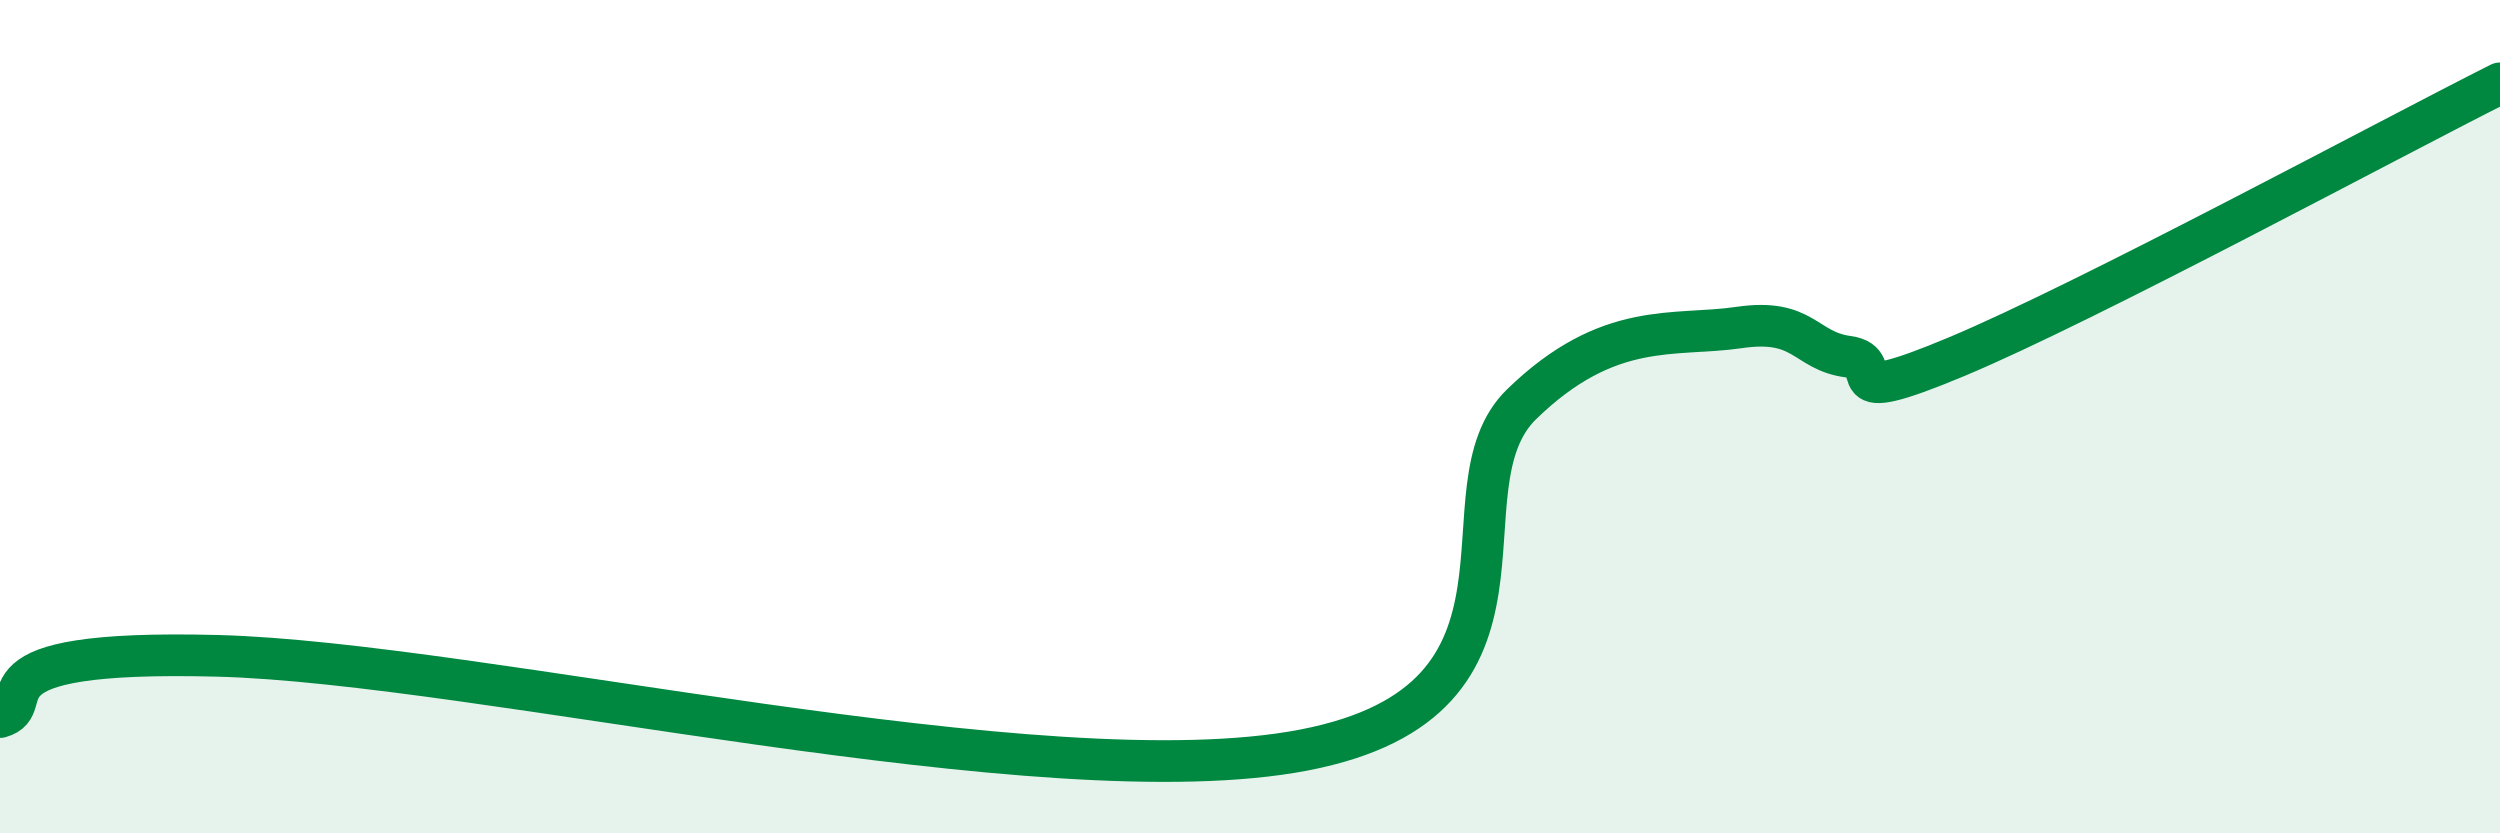
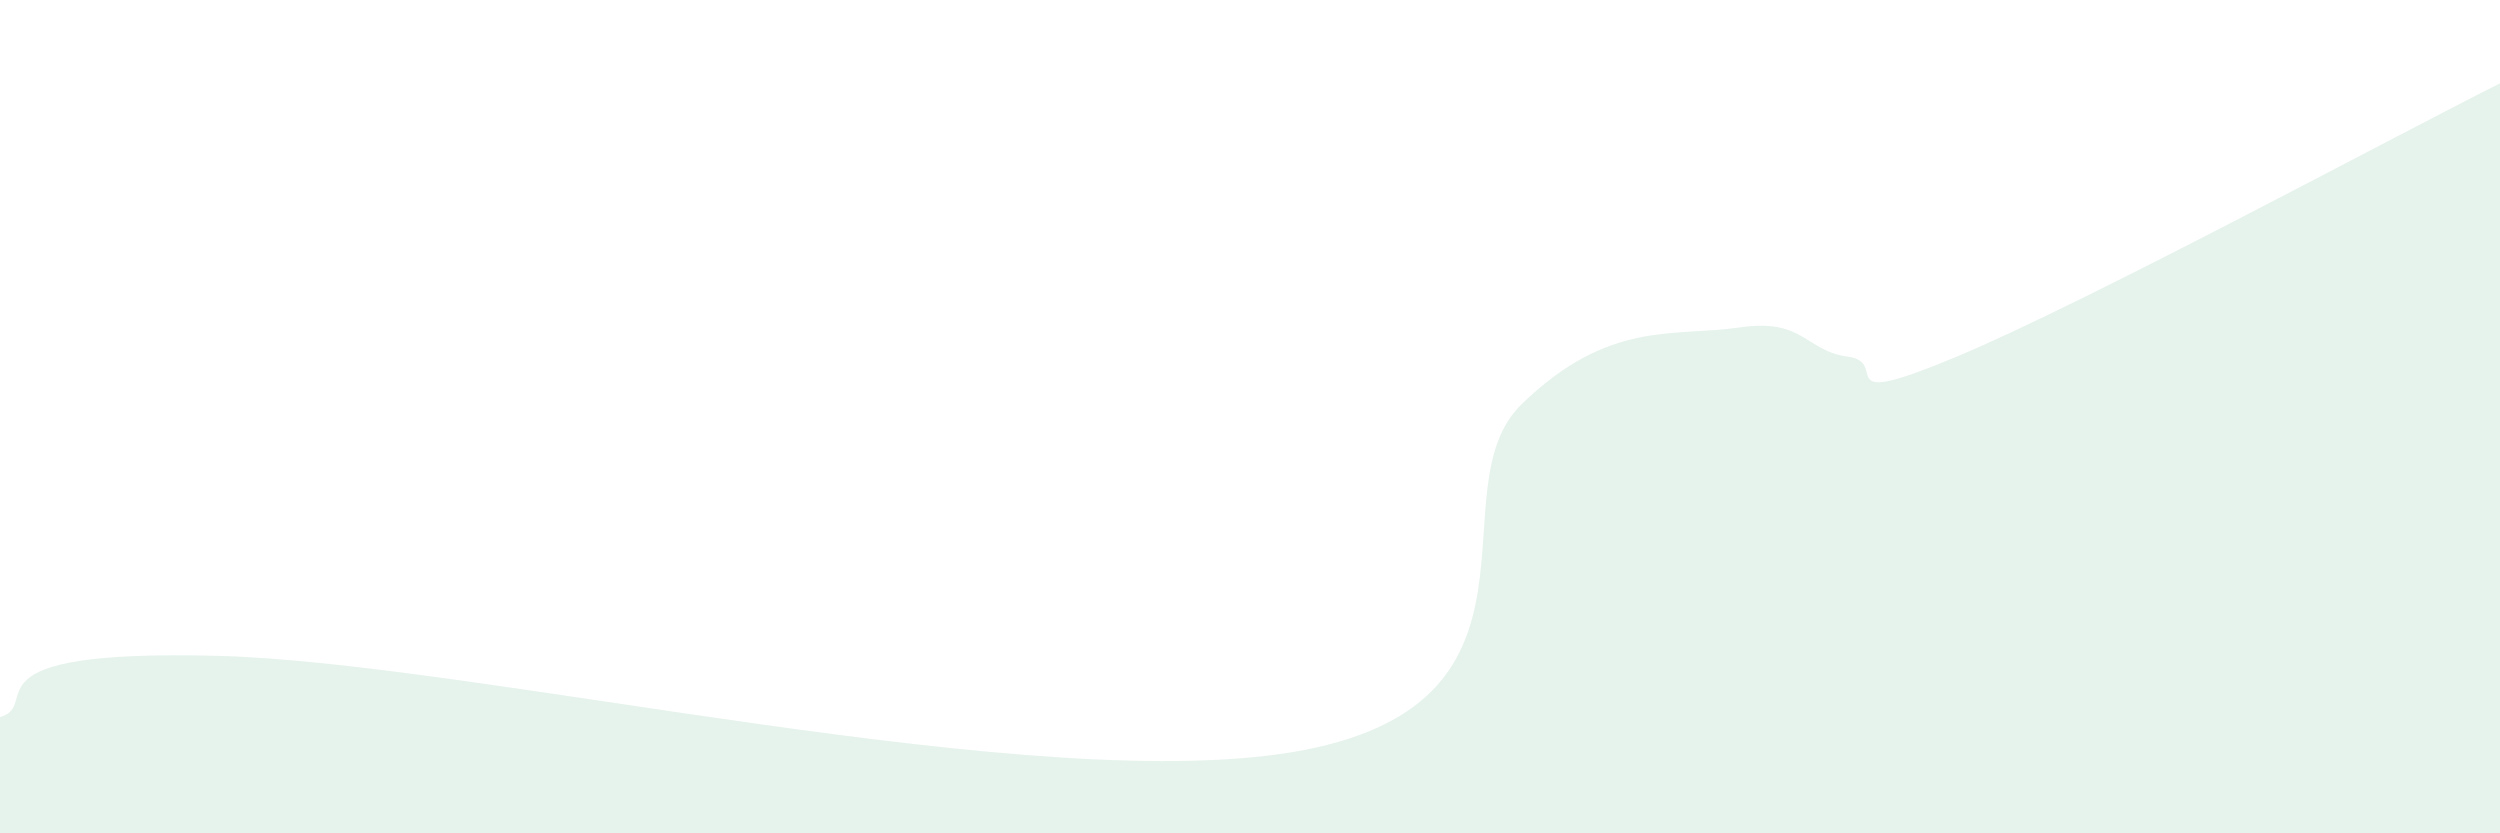
<svg xmlns="http://www.w3.org/2000/svg" width="60" height="20" viewBox="0 0 60 20">
  <path d="M 0,17.21 C 1.04,16.92 -1.04,15.58 5.22,15.74 C 11.48,15.9 25.04,19.21 31.3,18 C 37.56,16.79 34.43,11.73 36.52,9.7 C 38.61,7.67 40.17,8.09 41.74,7.86 C 43.31,7.63 43.31,8.42 44.35,8.56 C 45.39,8.7 43.83,9.87 46.96,8.56 C 50.09,7.25 57.39,3.31 60,2L60 20L0 20Z" fill="#008740" opacity="0.1" stroke-linecap="round" stroke-linejoin="round" />
-   <path d="M 0,17.21 C 1.04,16.92 -1.04,15.58 5.22,15.74 C 11.48,15.9 25.04,19.21 31.3,18 C 37.56,16.79 34.43,11.73 36.52,9.7 C 38.61,7.67 40.17,8.09 41.74,7.86 C 43.31,7.63 43.31,8.42 44.35,8.56 C 45.39,8.7 43.83,9.87 46.96,8.56 C 50.09,7.25 57.39,3.31 60,2" stroke="#008740" stroke-width="1" fill="none" stroke-linecap="round" stroke-linejoin="round" />
</svg>